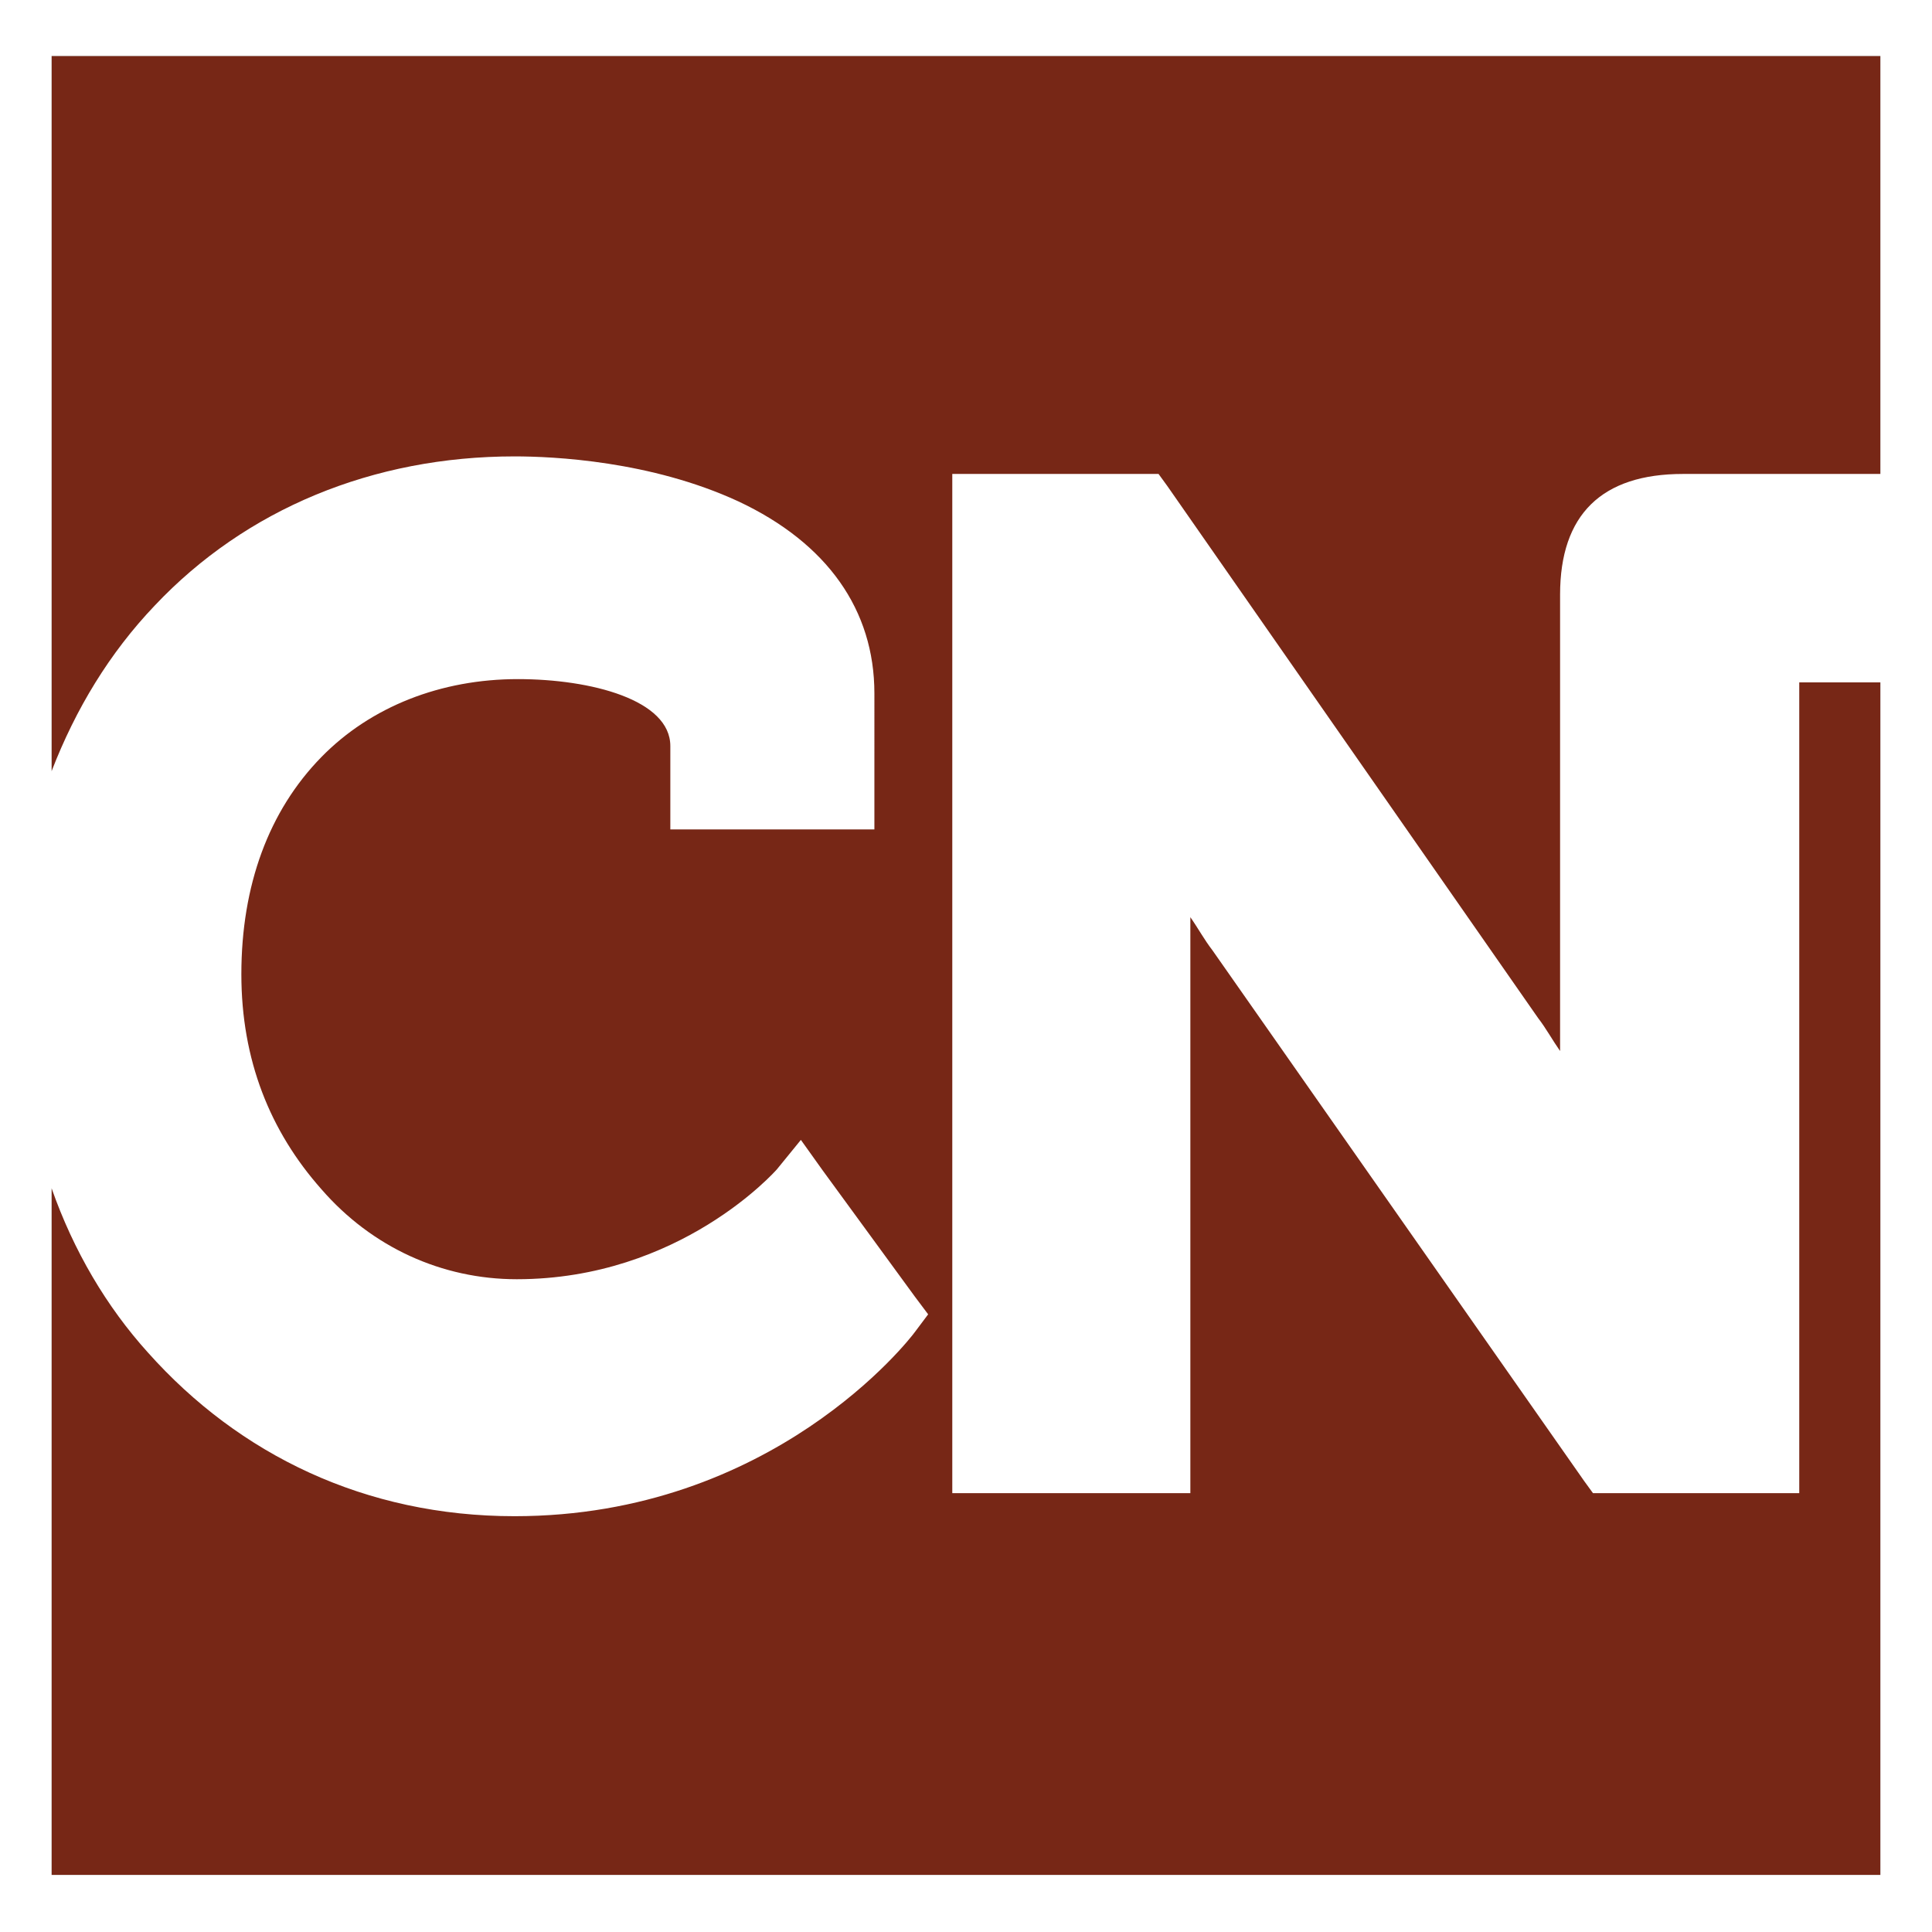
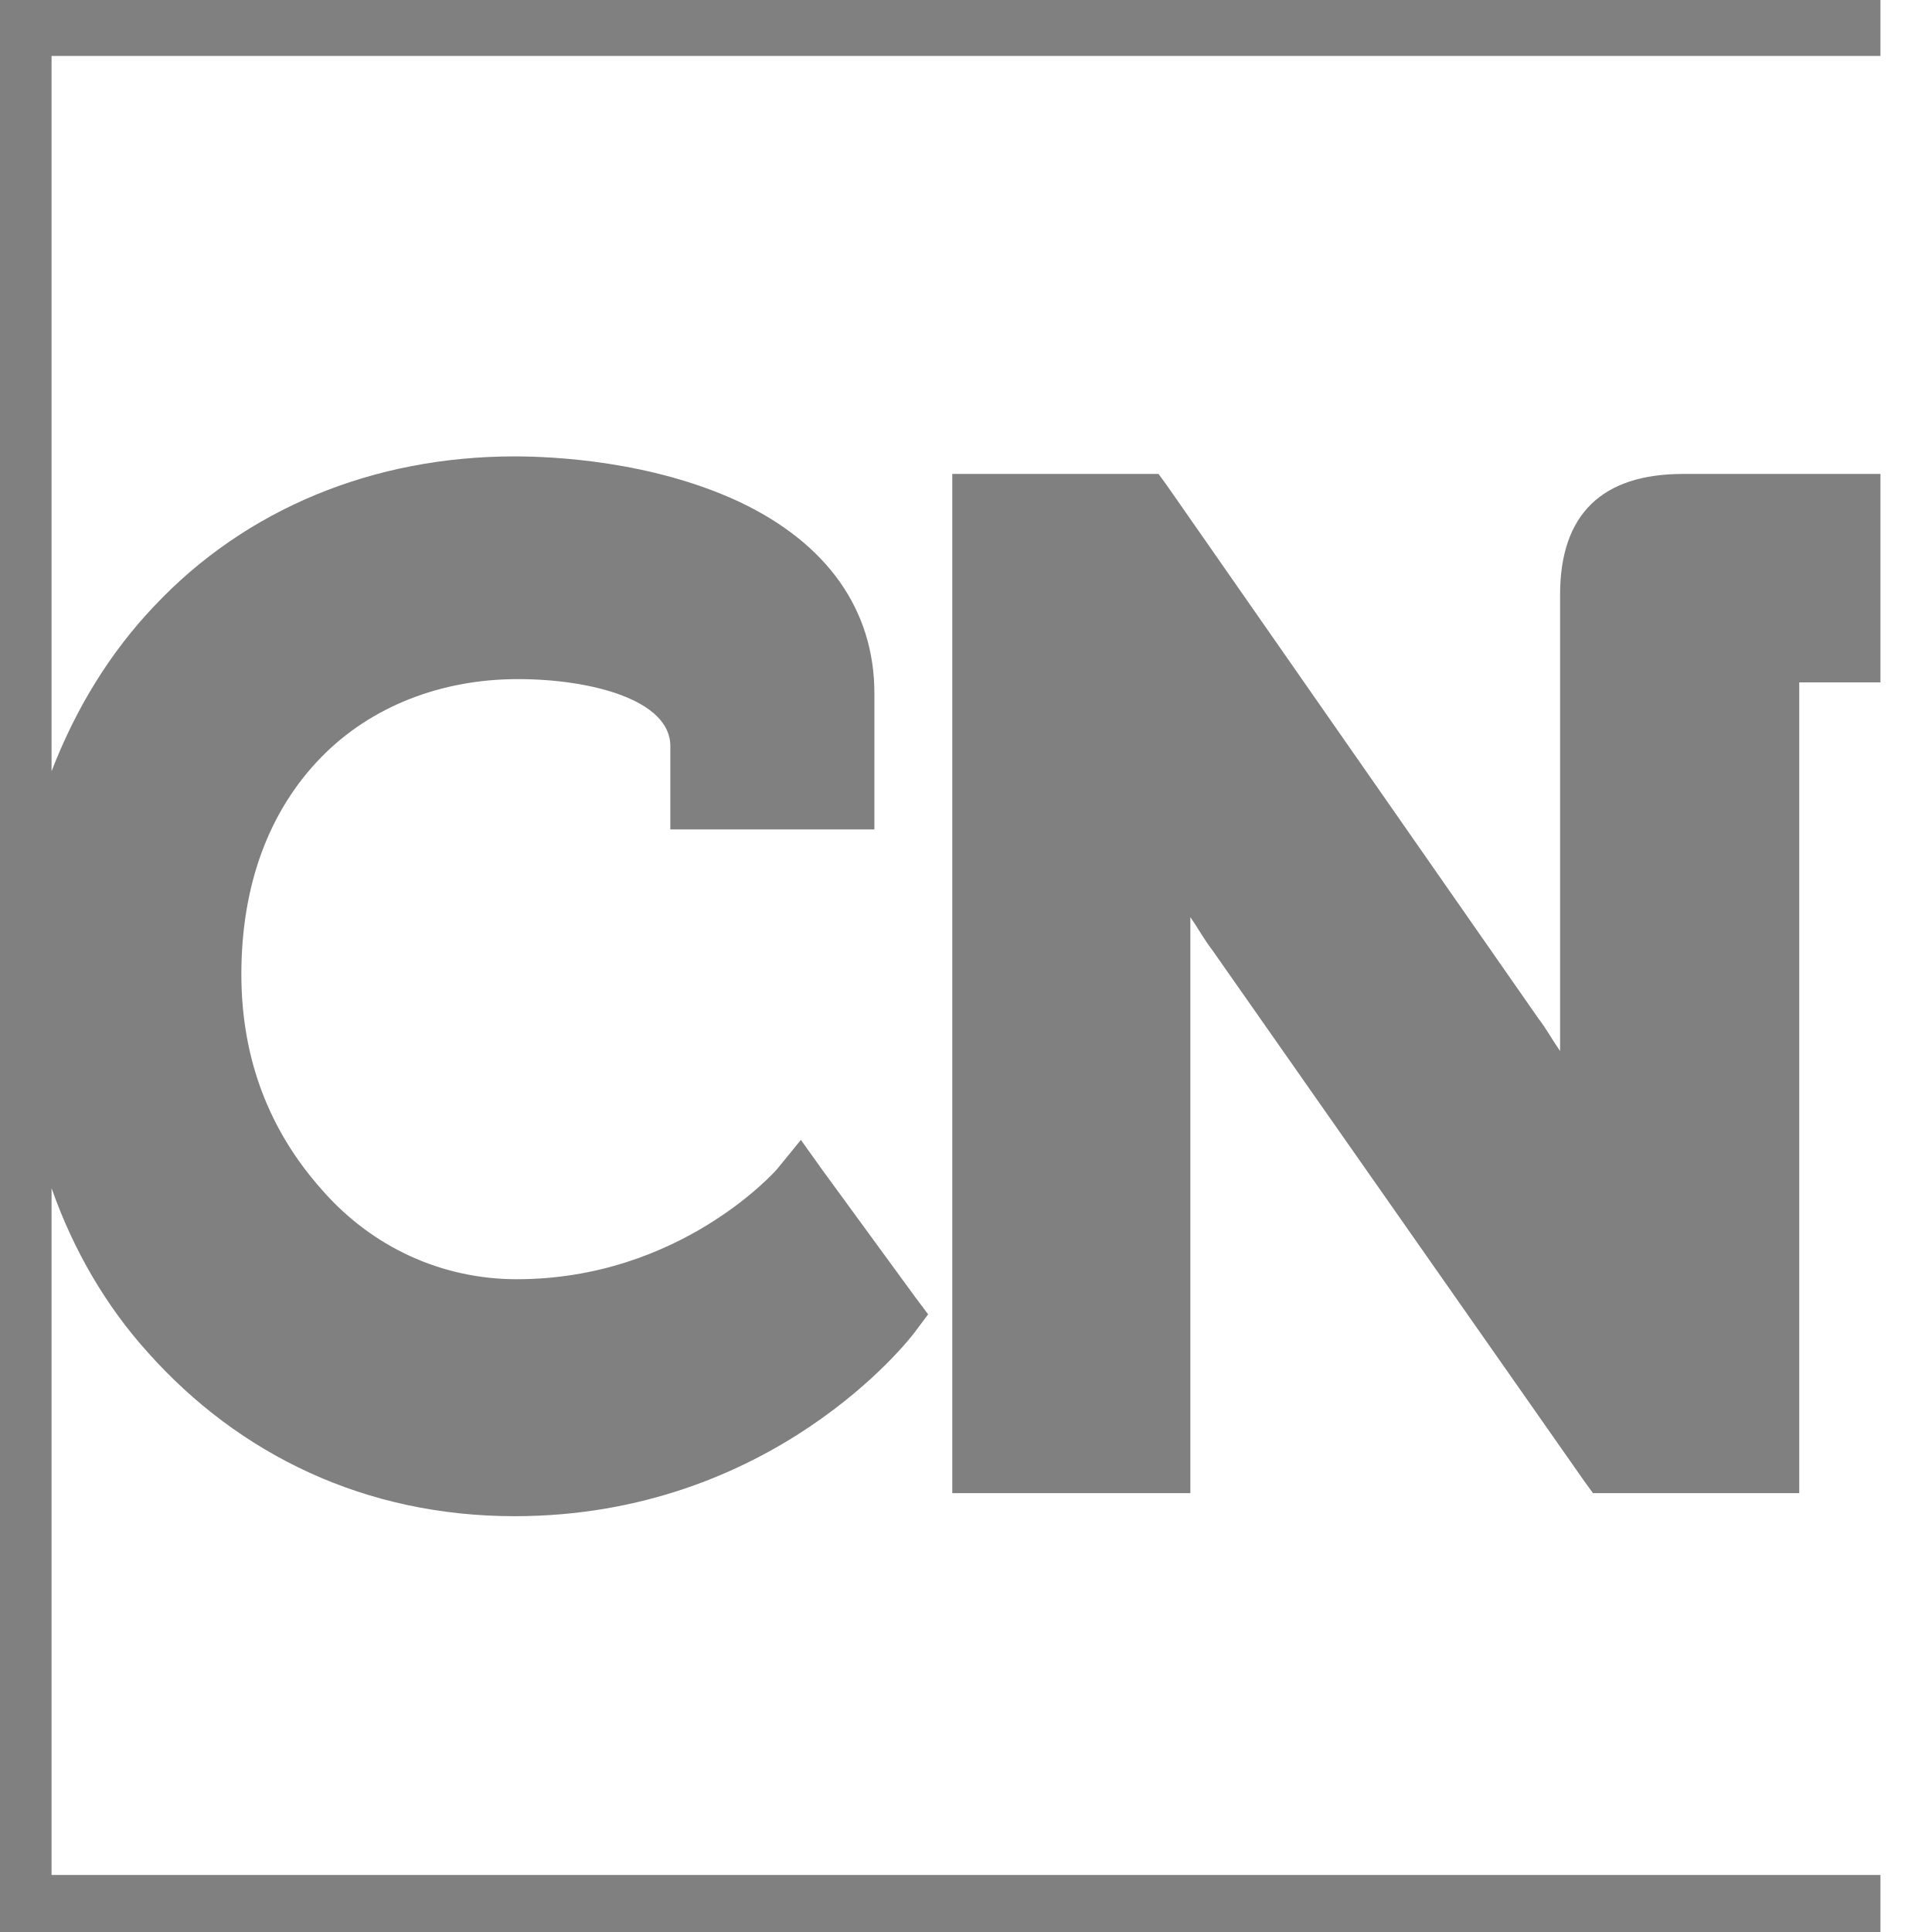
<svg xmlns="http://www.w3.org/2000/svg" version="1.1" id="uuid-53d3981a-692a-4ba4-a83b-3d2f86dc6e7c" x="0px" y="0px" viewBox="0 0 176.1 176.1" style="enable-background:new 0 0 176.1 176.1;" xml:space="preserve">
  <rect x="0" y="0" width="176.1" height="176.1" fill="#808080" stroke="none" />
  <style type="text/css">
	.st0{fill:#772716;}
	.st1{fill:#FFFFFF;}
</style>
  <g id="uuid-a6bed979-db8a-4a0a-be1d-a7b0972156b4">
    <g>
-       <rect x="4.7" y="5.1" class="st0" width="166.7" height="165.8" />
-       <path class="st1" d="M171.4,0H0v176.1h176.1V0H171.4z M4.7,170.9v-62.6c2,5.7,5,10.8,8.8,15c8.3,9.3,19.8,14.9,33.4,14.9    c23.5,0,36-16.1,36.5-16.8l1.2-1.6l-1.2-1.6L75,106.7l-2-2.8l-2.2,2.7c-0.1,0.1-8.8,10-23.7,10c-6.8,0-13.2-2.9-17.8-8.2    c-4.7-5.3-7.3-11.8-7.3-19.6c0-8.1,2.5-14.9,7.3-19.8c4.5-4.6,10.9-7.1,17.9-7.1c6.7,0,13.9,1.9,13.9,6.1v7.6h18.6V63.2    c0-7.6-4.3-13.7-12.4-17.5c-8-3.7-16.9-4.1-20.4-4.1c-12.9,0-24.5,4.8-32.8,13.6c-4.1,4.3-7.2,9.4-9.4,15.1V5.1h166.7v38.1h-18    c-7.4,0-11.2,3.7-11.2,11v40.1c0,0.5,0,1,0,1.5c-0.7-1-1.3-2.1-2-3l-33.8-48.5l-0.8-1.1H86.8v2.6l0,87.7v2.6h21.7v-51    c0-0.5,0-1,0-1.5c0.7,1,1.3,2.1,2,3l33.9,48.4l0.8,1.1H164V62.3c0,0,0-0.1,0-0.1c0,0,0.1,0,0.1,0h7.3v108.7L4.7,170.9L4.7,170.9z" />
+       <path class="st1" d="M171.4,0v176.1h176.1V0H171.4z M4.7,170.9v-62.6c2,5.7,5,10.8,8.8,15c8.3,9.3,19.8,14.9,33.4,14.9    c23.5,0,36-16.1,36.5-16.8l1.2-1.6l-1.2-1.6L75,106.7l-2-2.8l-2.2,2.7c-0.1,0.1-8.8,10-23.7,10c-6.8,0-13.2-2.9-17.8-8.2    c-4.7-5.3-7.3-11.8-7.3-19.6c0-8.1,2.5-14.9,7.3-19.8c4.5-4.6,10.9-7.1,17.9-7.1c6.7,0,13.9,1.9,13.9,6.1v7.6h18.6V63.2    c0-7.6-4.3-13.7-12.4-17.5c-8-3.7-16.9-4.1-20.4-4.1c-12.9,0-24.5,4.8-32.8,13.6c-4.1,4.3-7.2,9.4-9.4,15.1V5.1h166.7v38.1h-18    c-7.4,0-11.2,3.7-11.2,11v40.1c0,0.5,0,1,0,1.5c-0.7-1-1.3-2.1-2-3l-33.8-48.5l-0.8-1.1H86.8v2.6l0,87.7v2.6h21.7v-51    c0-0.5,0-1,0-1.5c0.7,1,1.3,2.1,2,3l33.9,48.4l0.8,1.1H164V62.3c0,0,0-0.1,0-0.1c0,0,0.1,0,0.1,0h7.3v108.7L4.7,170.9L4.7,170.9z" />
    </g>
  </g>
</svg>